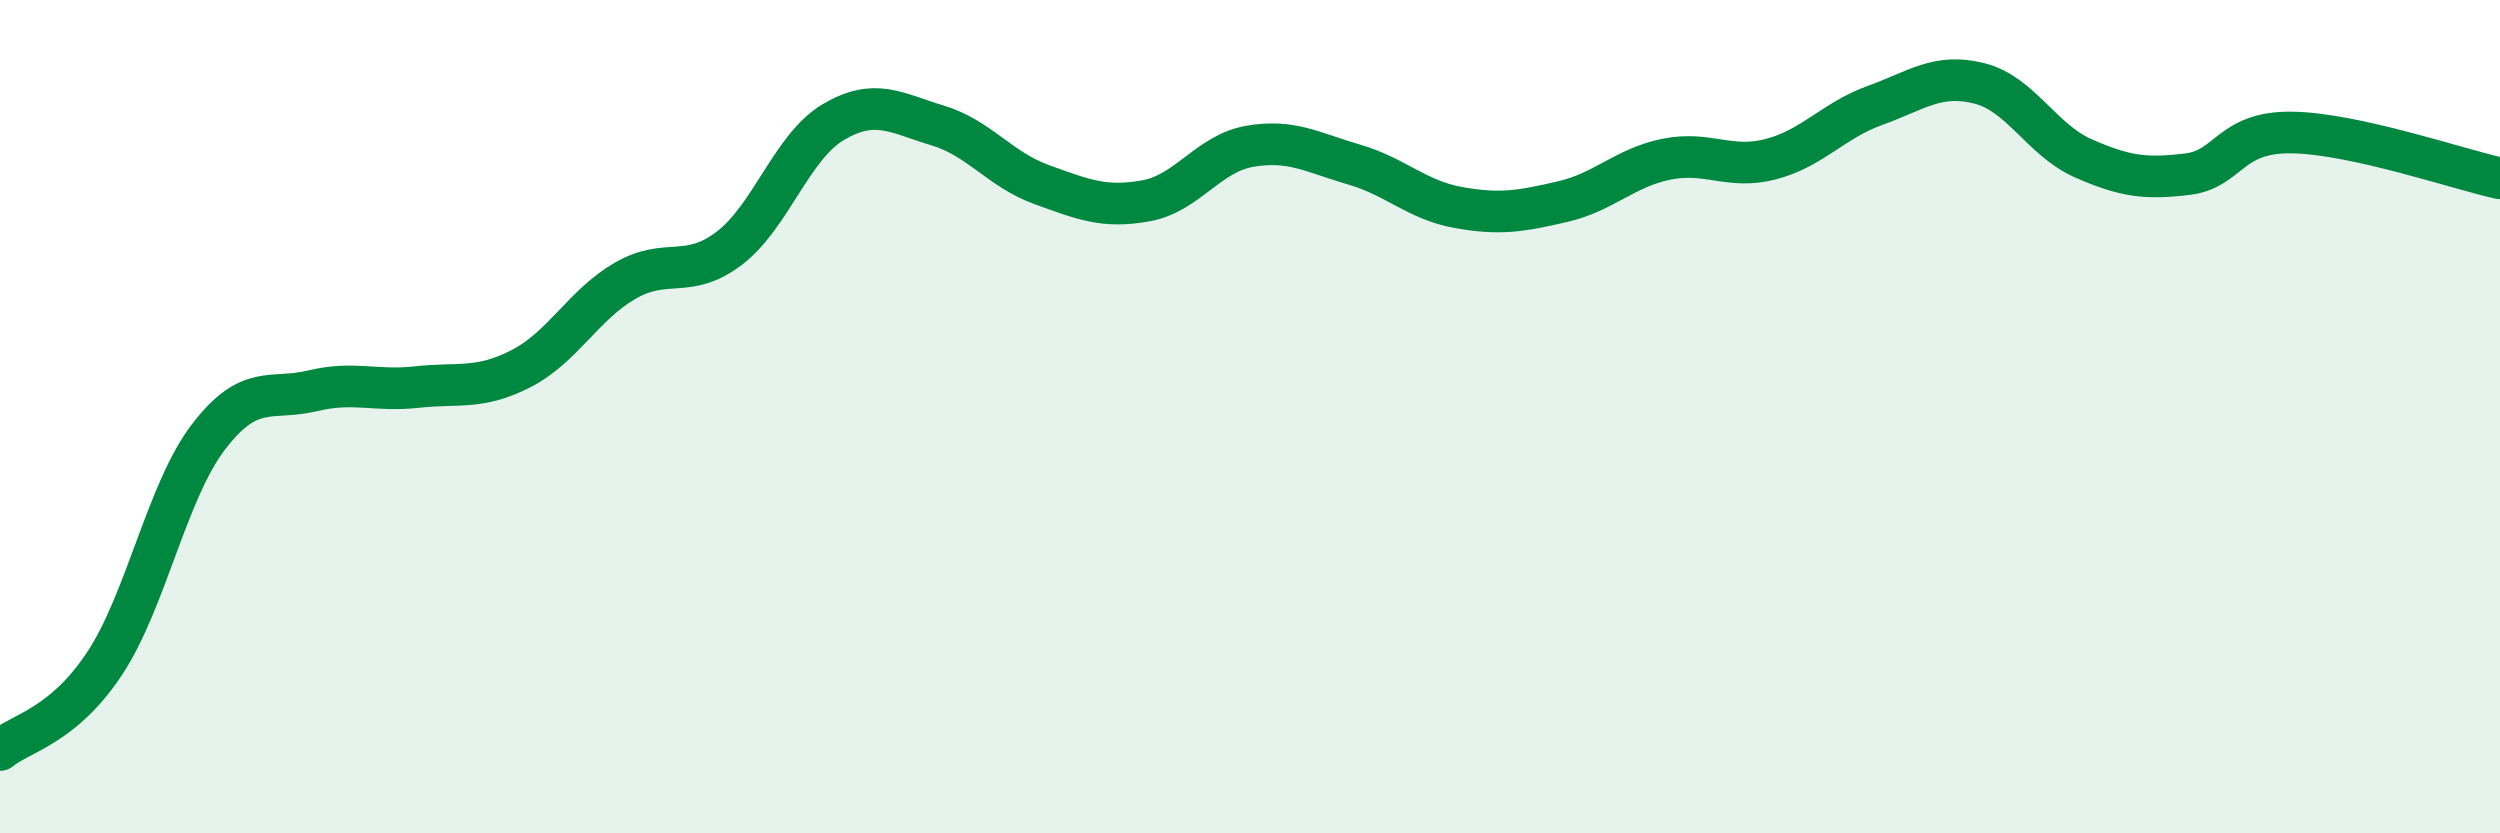
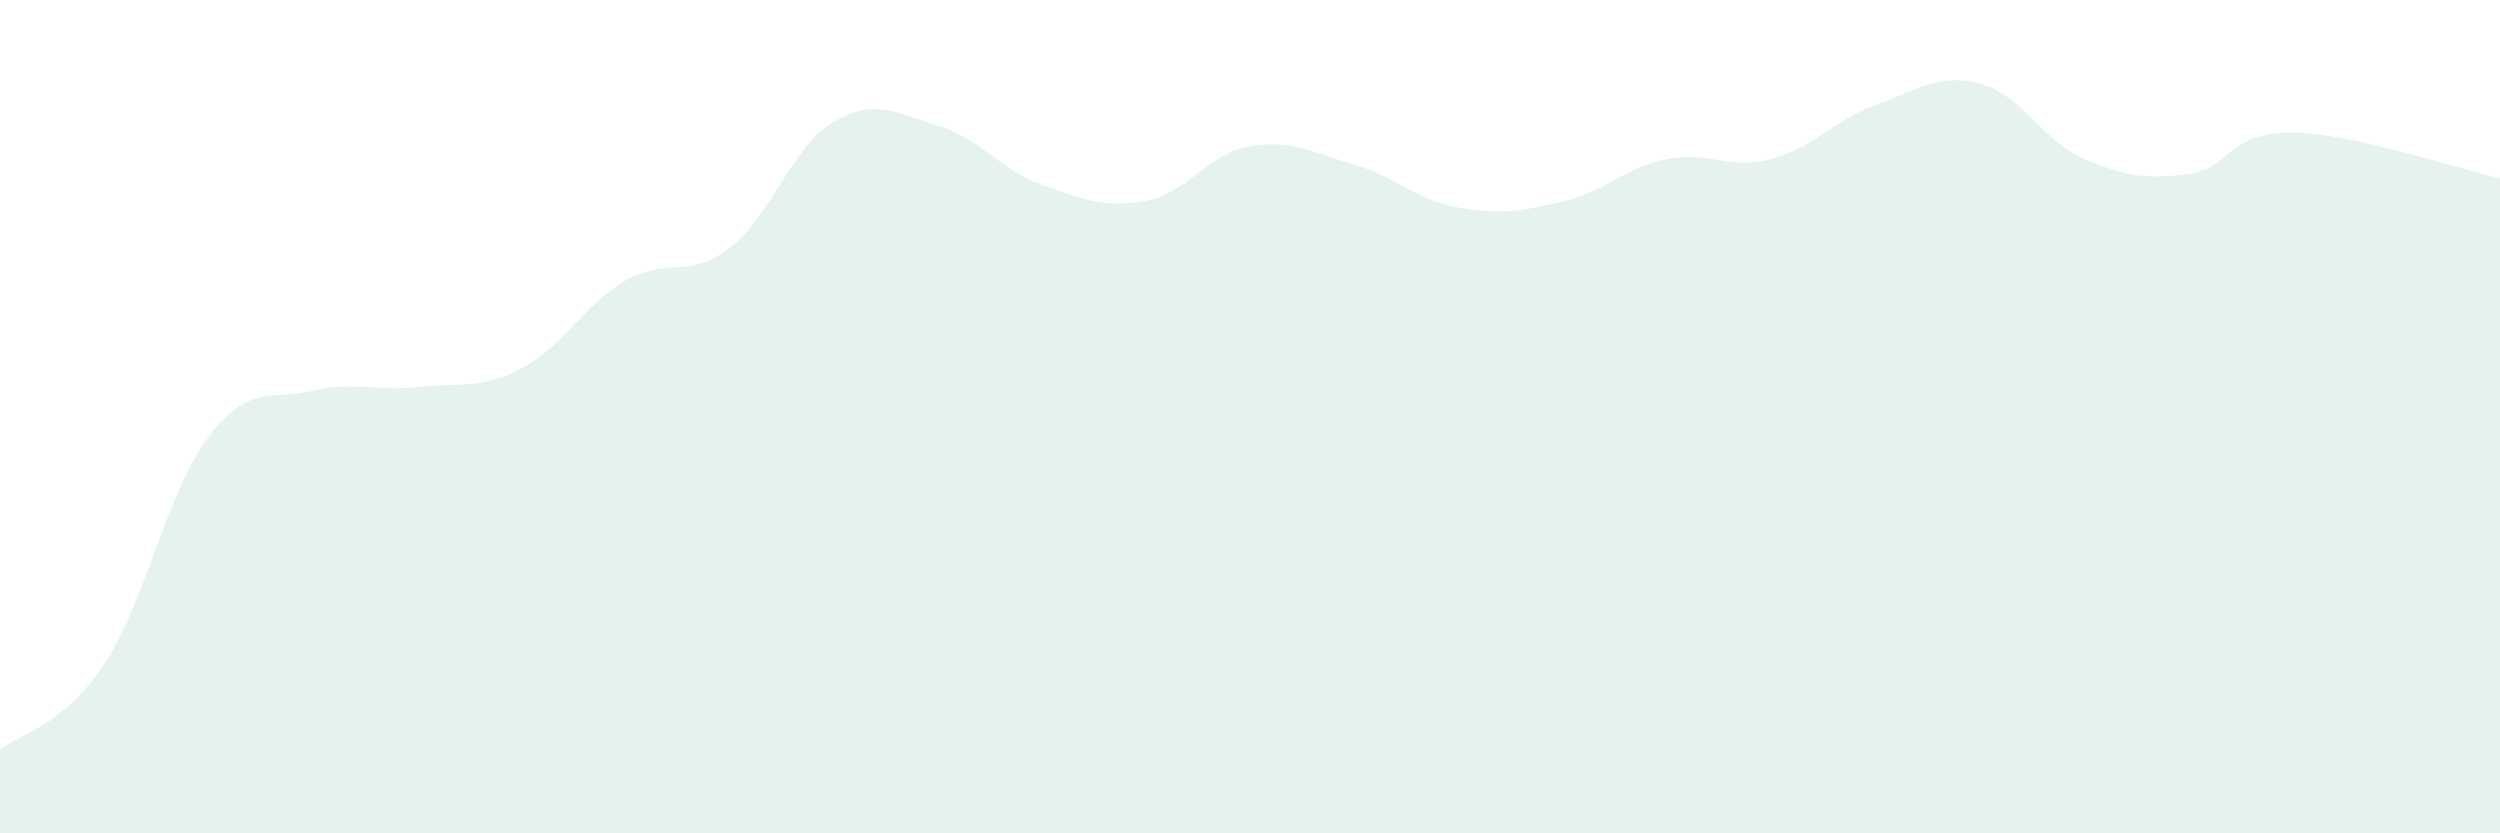
<svg xmlns="http://www.w3.org/2000/svg" width="60" height="20" viewBox="0 0 60 20">
  <path d="M 0,18 C 0.5,17.59 1.5,17.44 2.5,15.94 C 3.5,14.44 4,11.8 5,10.49 C 6,9.18 6.5,9.62 7.5,9.38 C 8.5,9.14 9,9.4 10,9.29 C 11,9.18 11.5,9.36 12.5,8.85 C 13.5,8.34 14,7.32 15,6.74 C 16,6.16 16.5,6.72 17.5,5.96 C 18.5,5.2 19,3.52 20,2.93 C 21,2.34 21.5,2.71 22.5,3.01 C 23.5,3.31 24,4.07 25,4.43 C 26,4.79 26.5,5 27.5,4.82 C 28.5,4.64 29,3.68 30,3.51 C 31,3.34 31.5,3.66 32.5,3.95 C 33.5,4.24 34,4.8 35,4.98 C 36,5.16 36.5,5.07 37.5,4.84 C 38.5,4.61 39,4.02 40,3.82 C 41,3.62 41.5,4.08 42.5,3.82 C 43.5,3.56 44,2.89 45,2.53 C 46,2.17 46.5,1.75 47.5,2 C 48.5,2.25 49,3.36 50,3.8 C 51,4.24 51.5,4.3 52.5,4.18 C 53.5,4.06 53.5,3.16 55,3.18 C 56.5,3.2 59,4.06 60,4.28L60 20L0 20Z" fill="#008740" opacity="0.1" stroke-linecap="round" stroke-linejoin="round" />
-   <path d="M 0,18 C 0.5,17.59 1.5,17.44 2.5,15.94 C 3.5,14.44 4,11.8 5,10.49 C 6,9.18 6.5,9.62 7.5,9.38 C 8.5,9.14 9,9.4 10,9.29 C 11,9.18 11.5,9.36 12.5,8.85 C 13.5,8.34 14,7.32 15,6.74 C 16,6.16 16.5,6.72 17.5,5.96 C 18.5,5.2 19,3.52 20,2.93 C 21,2.34 21.5,2.71 22.5,3.01 C 23.5,3.31 24,4.07 25,4.43 C 26,4.79 26.5,5 27.5,4.82 C 28.5,4.64 29,3.68 30,3.51 C 31,3.34 31.5,3.66 32.5,3.95 C 33.5,4.24 34,4.8 35,4.98 C 36,5.16 36.5,5.07 37.5,4.84 C 38.5,4.61 39,4.02 40,3.82 C 41,3.62 41.5,4.08 42.5,3.82 C 43.5,3.56 44,2.89 45,2.53 C 46,2.17 46.5,1.75 47.5,2 C 48.5,2.25 49,3.36 50,3.8 C 51,4.24 51.5,4.3 52.5,4.18 C 53.5,4.06 53.5,3.16 55,3.18 C 56.5,3.2 59,4.06 60,4.28" stroke="#008740" stroke-width="1" fill="none" stroke-linecap="round" stroke-linejoin="round" />
</svg>